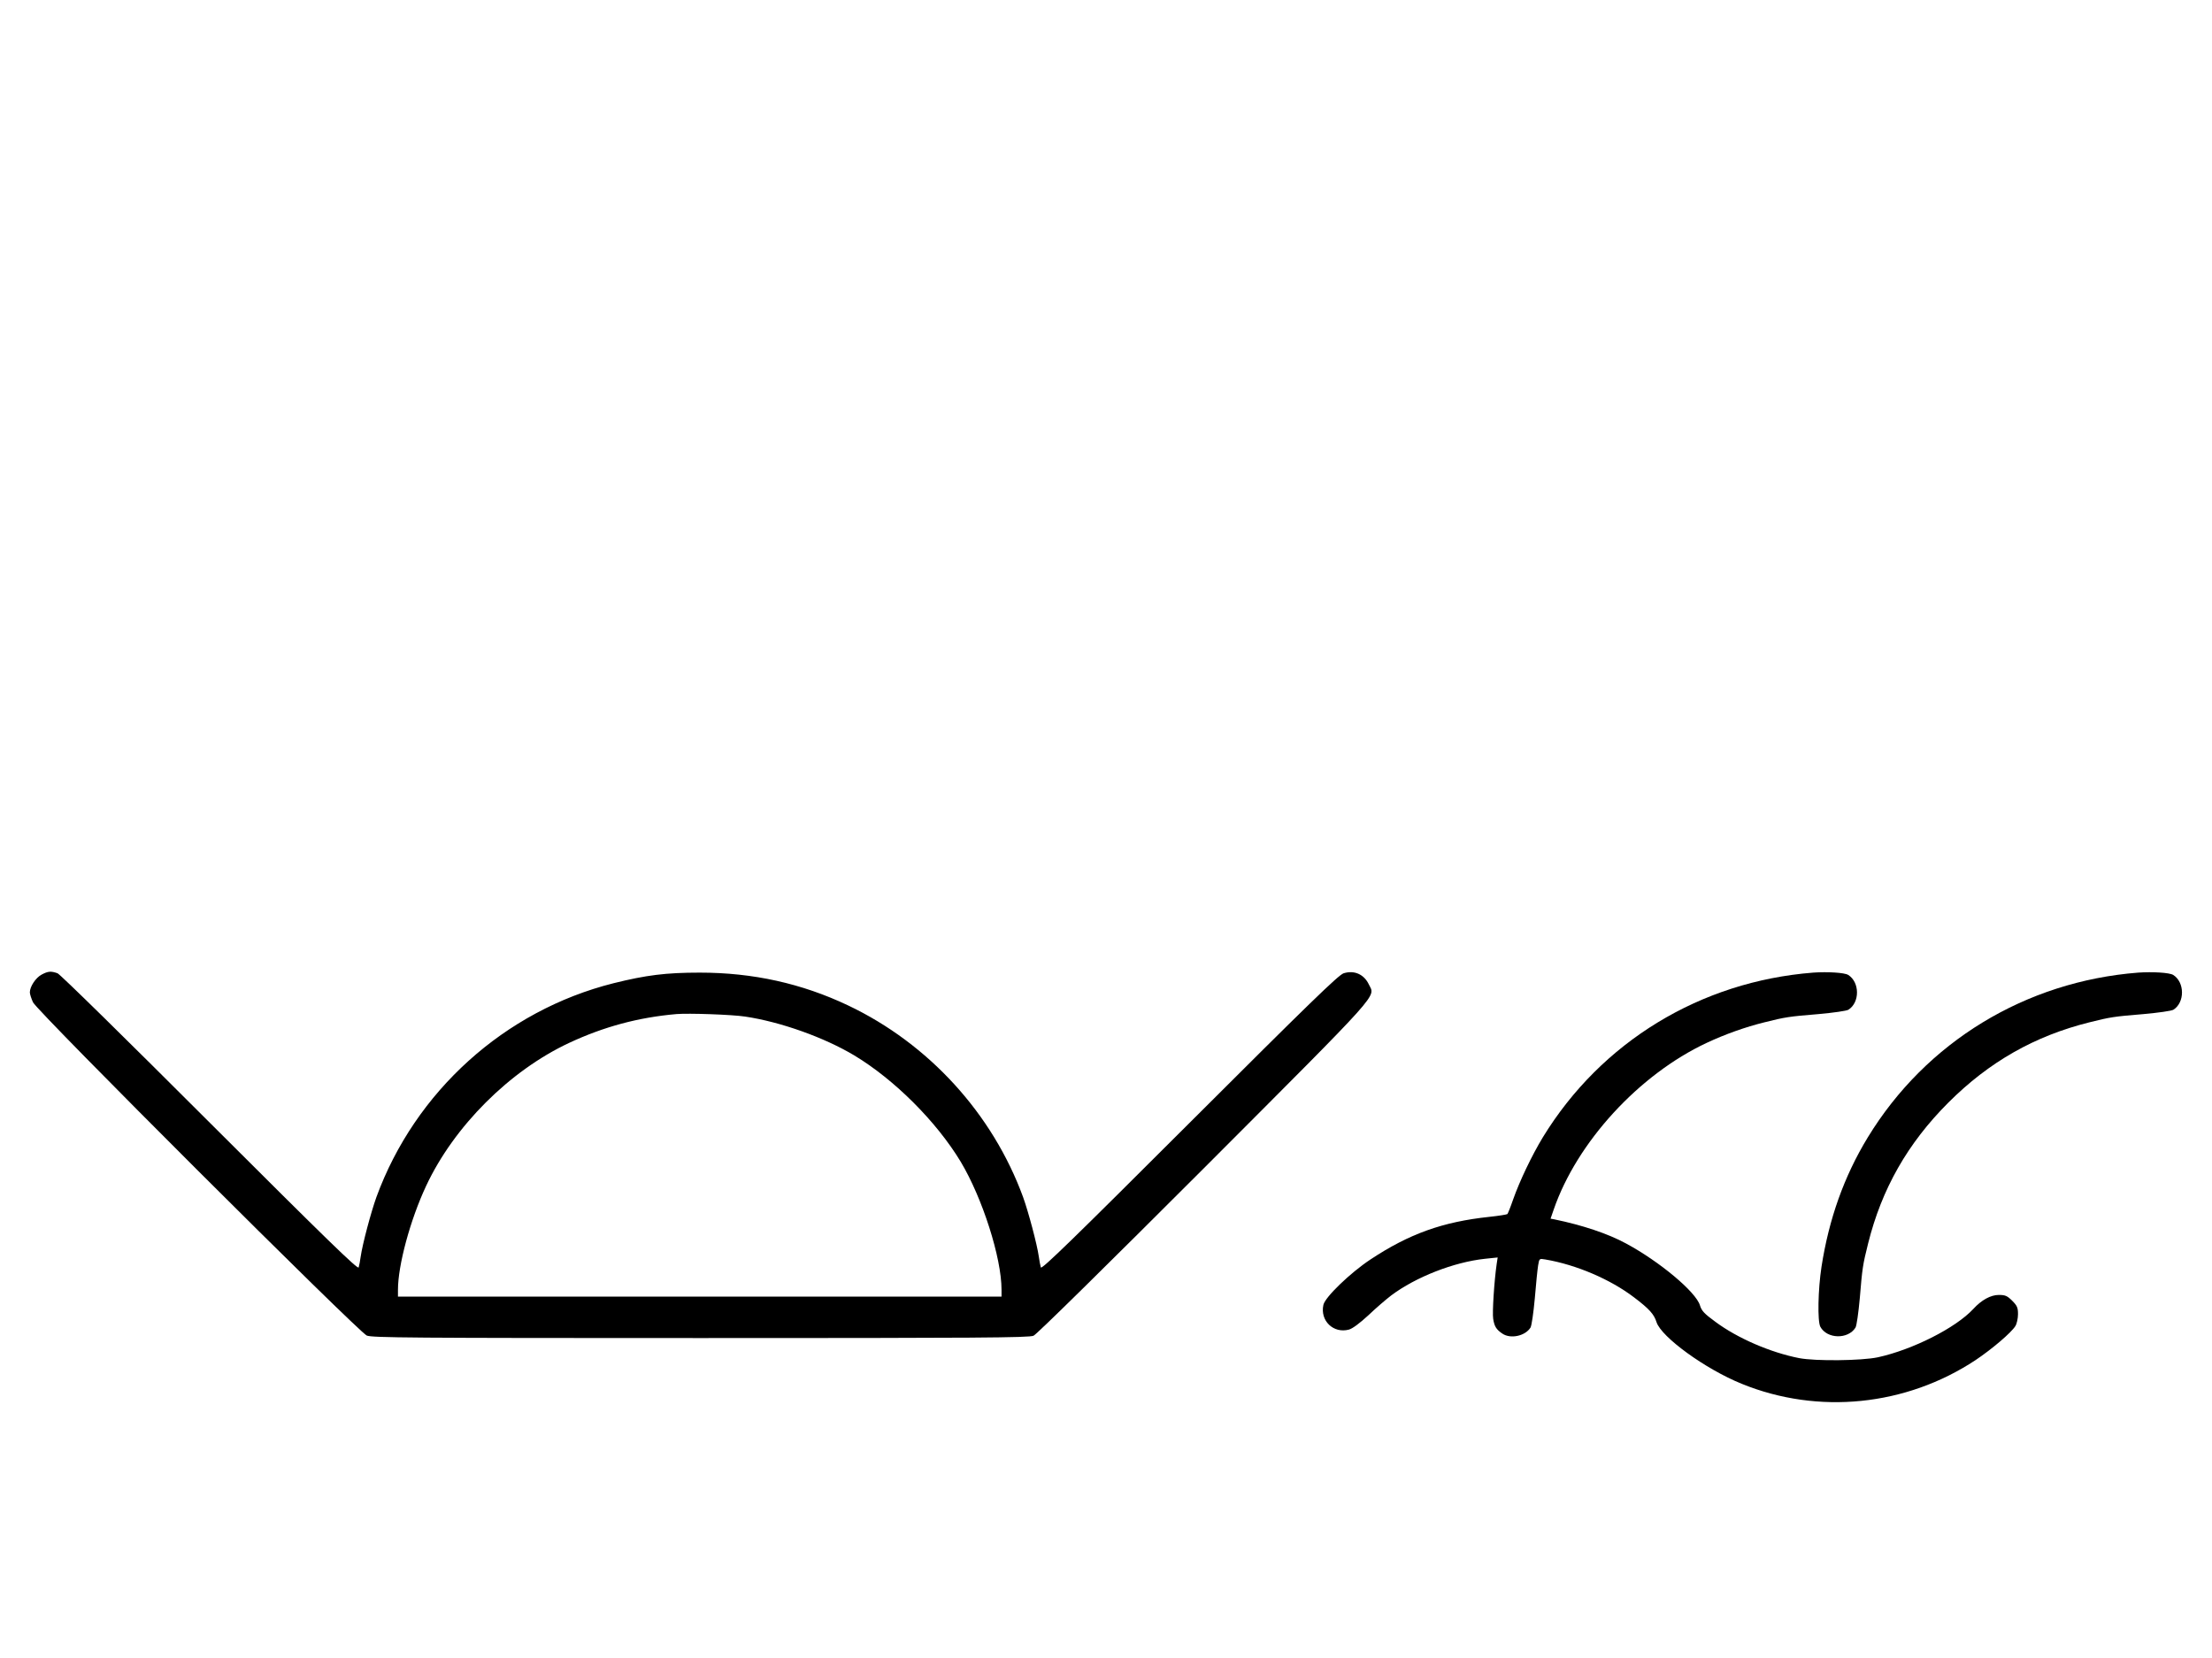
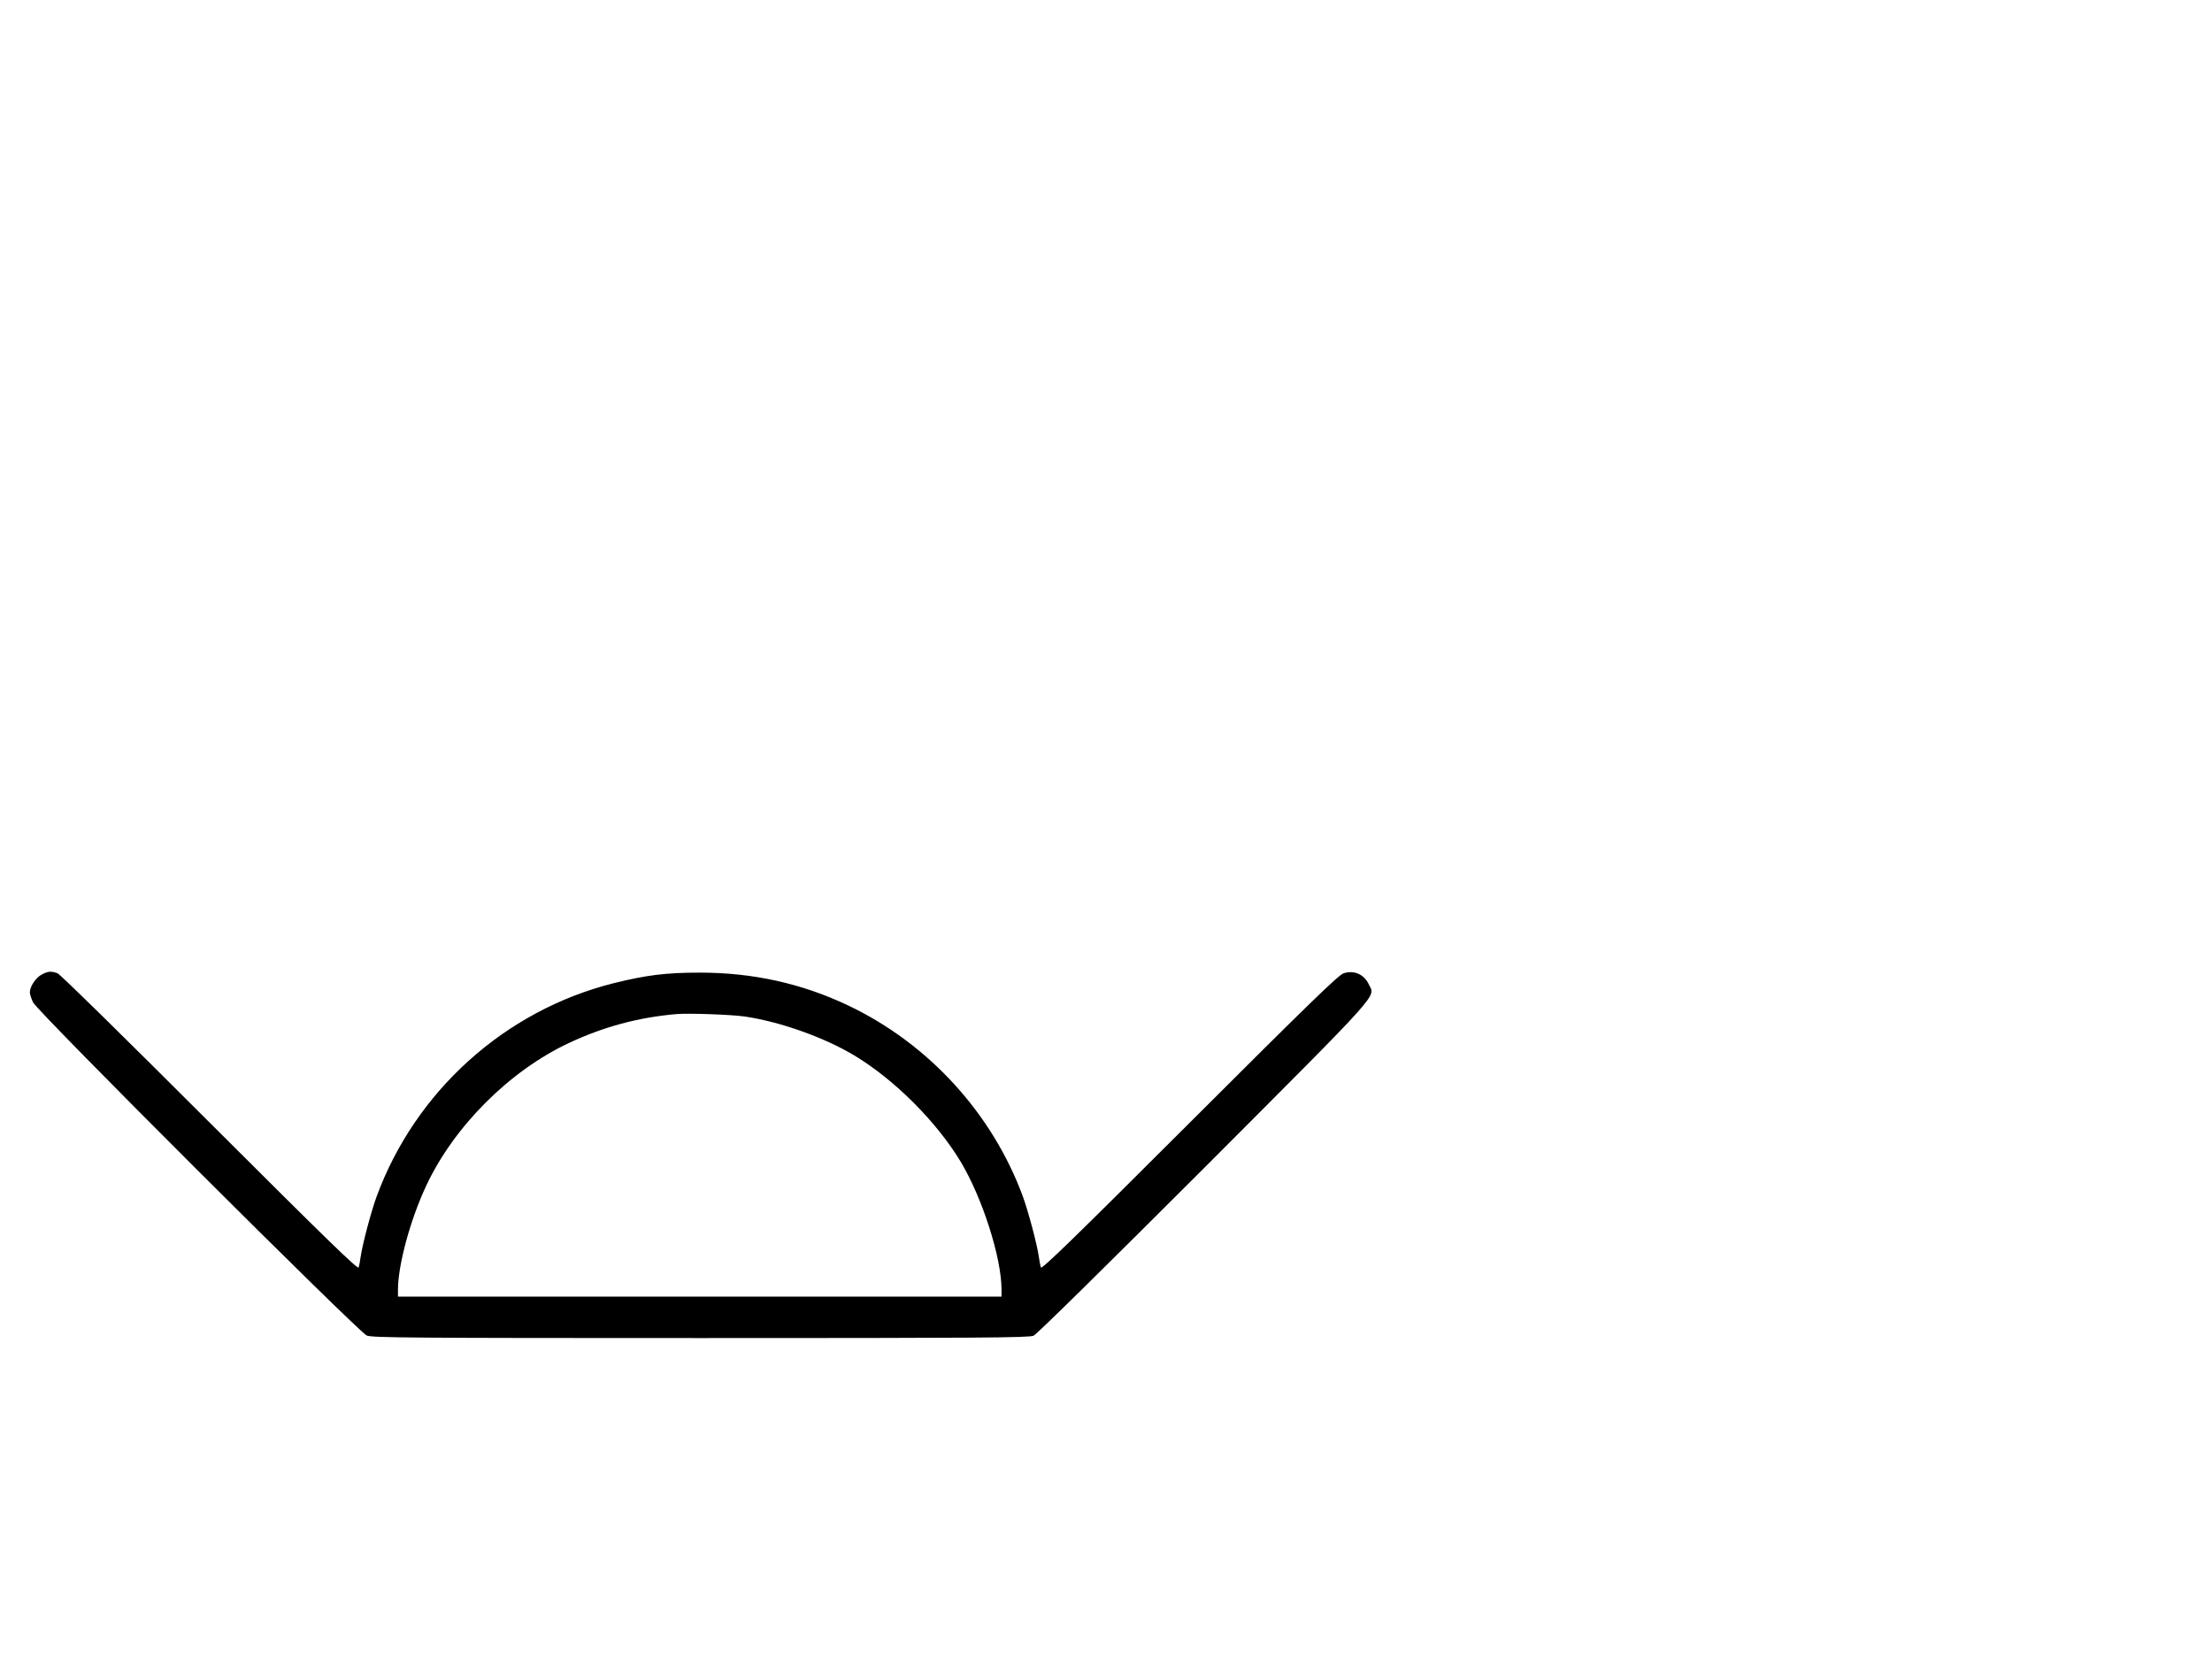
<svg xmlns="http://www.w3.org/2000/svg" version="1.0" width="1334pt" height="1000pt" viewBox="0 0 1334 1000" preserveAspectRatio="xMidYMid meet">
  <g transform="translate(0,1000) scale(0.1,-0.1)" fill="#000000" stroke="none">
    <path d="M251 4122 c-36 -19 -71 -73 -71 -107 0 -11 9 -38 19 -60 27 -57 1962 -1988 2013 -2010 33 -13 260 -15 2013 -15 1671 0 1981 2 2008 14 19 8 446 429 1029 1012 1091 1093 1031 1027 993 1107 -29 61 -88 87 -152 67 -31 -10 -211 -185 -929 -902 -702 -701 -893 -887 -897 -872 -3 11 -9 39 -12 64 -11 77 -63 271 -95 360 -184 503 -569 925 -1055 1156 -280 133 -574 198 -895 198 -204 0 -323 -15 -520 -64 -657 -165 -1197 -653 -1430 -1290 -32 -89 -84 -283 -95 -360 -3 -25 -9 -53 -12 -64 -4 -15 -194 170 -897 872 -502 502 -903 896 -919 902 -39 14 -57 13 -96 -8z m4242 -253 c215 -32 478 -126 660 -235 242 -146 495 -399 641 -641 131 -219 246 -579 246 -772 l0 -41 -1820 0 -1820 0 0 41 c0 148 74 422 170 627 168 359 503 694 862 862 210 98 418 154 648 174 73 6 334 -3 413 -15z" />
-     <path d="M10935 4134 c-680 -53 -1279 -418 -1631 -994 -67 -111 -139 -262 -179 -375 -15 -44 -31 -83 -34 -87 -3 -3 -52 -11 -109 -17 -281 -30 -483 -102 -717 -257 -121 -80 -274 -227 -284 -274 -21 -96 61 -174 154 -149 22 6 66 39 118 87 45 43 107 96 137 119 148 111 378 201 565 221 l77 8 -6 -40 c-15 -103 -27 -293 -21 -330 7 -45 18 -64 55 -89 49 -34 138 -15 170 36 7 12 18 89 26 176 7 86 16 175 20 199 7 42 7 42 43 36 188 -32 393 -120 536 -229 91 -69 120 -101 135 -149 29 -90 294 -283 514 -372 461 -188 991 -134 1410 143 100 67 215 165 240 205 9 14 16 47 16 72 0 39 -5 51 -35 81 -30 30 -42 35 -81 35 -48 0 -104 -30 -154 -85 -106 -114 -365 -245 -575 -291 -98 -21 -377 -24 -475 -5 -173 34 -372 120 -505 219 -67 49 -83 66 -93 99 -24 81 -244 265 -447 374 -109 59 -262 110 -432 145 l-22 4 19 55 c140 406 514 814 922 1005 113 53 235 96 348 124 128 32 147 35 329 50 88 8 166 19 178 26 70 44 69 166 -1 210 -22 14 -124 20 -211 14z" />
-     <path d="M12895 4134 c-680 -53 -1280 -418 -1631 -994 -143 -235 -234 -491 -279 -780 -21 -137 -25 -328 -7 -362 40 -74 167 -77 212 -5 7 12 18 90 26 178 15 182 18 201 50 329 82 329 238 604 484 850 246 246 521 402 850 484 128 32 147 35 329 50 88 8 166 19 178 26 70 44 69 166 -1 210 -22 14 -124 20 -211 14z" />
  </g>
</svg>